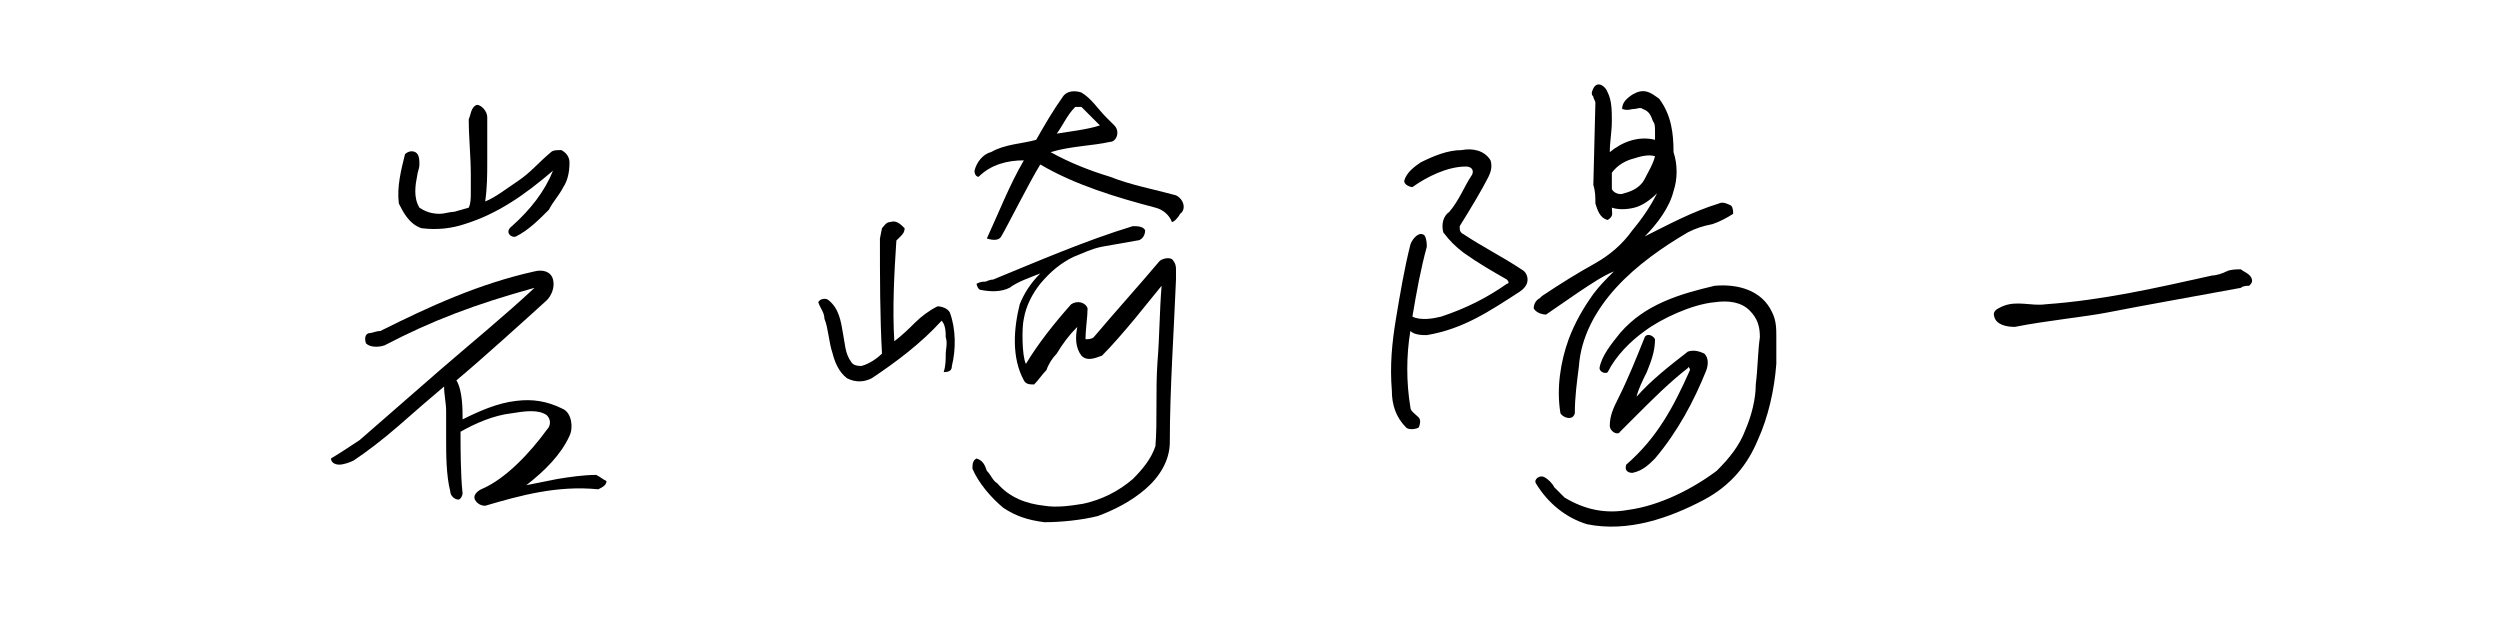
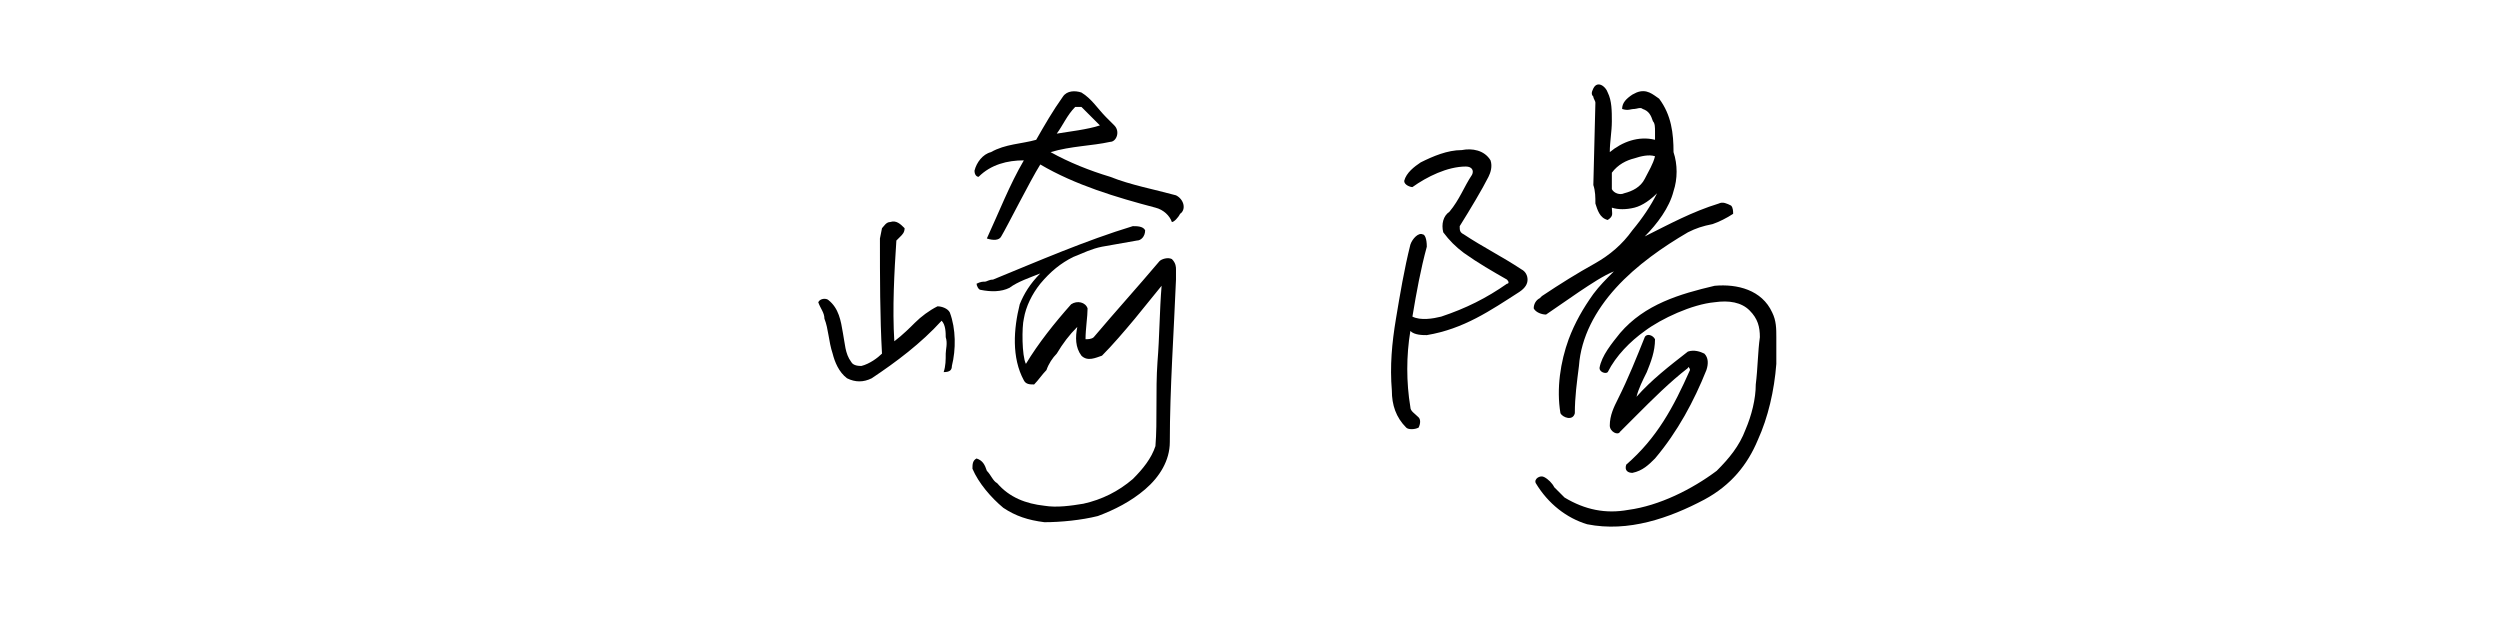
<svg xmlns="http://www.w3.org/2000/svg" version="1.1" id="レイヤー_1" x="0px" y="0px" viewBox="0 0 121.6 30" style="enable-background:new 0 0 121.6 30;" xml:space="preserve">
  <g>
-     <path d="M23.6,24.6c-0.2,0-0.4-0.1-0.5-0.3c-0.1-0.2,0.1-0.4,0.3-0.5c1.2-0.5,2.4-1.8,3.2-2.9c0.2-0.2,0.2-0.5,0-0.7   c-0.4-0.3-1.1-0.2-1.7-0.1c-0.9,0.1-1.8,0.5-2.5,0.9c0,0.7,0,2.1,0.1,3c0,0.1-0.1,0.3-0.2,0.3c-0.2,0-0.4-0.2-0.4-0.4   c-0.2-0.8-0.2-1.8-0.2-2.6c0-0.4,0-0.9,0-1.3c0-0.4-0.1-0.8-0.1-1.2c-0.6,0.5-1.4,1.2-2.2,1.9s-1.6,1.3-2.2,1.7   c-0.2,0.1-0.5,0.2-0.7,0.2c-0.2,0-0.4-0.1-0.4-0.3c0.5-0.3,1.1-0.7,1.4-0.9l3.9-3.4c1.5-1.3,3.1-2.6,4.6-4c-2.9,0.8-5,1.6-7.3,2.8   c-0.3,0.1-0.7,0.1-0.9-0.1c-0.1-0.3,0-0.5,0.2-0.5c0.1,0,0.3-0.1,0.5-0.1c2.4-1.2,4.8-2.3,7.5-2.9c0.4-0.1,0.8,0,0.9,0.4   c0.1,0.4-0.1,0.8-0.3,1c-1.1,1-3.2,2.9-4.4,3.9c0.3,0.5,0.3,1.4,0.3,1.9c0.8-0.4,1.7-0.8,2.6-0.9c0.8-0.1,1.5,0,2.3,0.4   c0.4,0.2,0.5,0.9,0.3,1.3c-0.4,0.9-1.2,1.7-2.1,2.4c0.5-0.1,1-0.2,1.5-0.3c0.6-0.1,1.3-0.2,1.9-0.2c0.2,0.1,0.3,0.2,0.5,0.3   c0,0.2-0.2,0.3-0.4,0.4C27.1,23.6,25.3,24.1,23.6,24.6z M26.7,10.2c-0.5,0.5-1,1-1.6,1.3c-0.2,0.1-0.6-0.2-0.2-0.5   c0.9-0.8,1.6-1.7,2-2.7c-1.4,1.2-2.7,2.1-4.3,2.6c-0.6,0.2-1.3,0.3-2.1,0.2c-0.6-0.2-0.9-0.8-1.1-1.2c-0.1-0.8,0.1-1.6,0.3-2.4   c0.1-0.1,0.3-0.2,0.5-0.1c0.2,0.1,0.2,0.4,0.2,0.6c0,0.2-0.1,0.4-0.1,0.5c-0.1,0.5-0.2,1.1,0.1,1.6c0.3,0.2,0.6,0.3,1,0.3   c0.2,0,0.5-0.1,0.7-0.1l0.7-0.2c0.1-0.2,0.1-0.5,0.1-0.7c0-0.3,0-0.6,0-0.9c0-0.9-0.1-1.8-0.1-2.7c0.1-0.2,0.1-0.6,0.4-0.7   c0.2,0,0.5,0.3,0.5,0.6c0,0.7,0,1.4,0,2.1c0,0.7,0,1.3-0.1,2c0.5-0.2,1-0.6,1.6-1s1-0.9,1.6-1.4c0.1-0.1,0.3-0.1,0.5-0.1   c0.2,0.1,0.4,0.3,0.4,0.6c0,0.5-0.1,0.9-0.3,1.2C27.2,9.5,26.9,9.8,26.7,10.2z" />
    <path d="M46,17.2c0-0.2,0.1-0.5,0-0.8c0-0.2,0-0.6-0.2-0.8c-1,1.1-2.2,2-3.4,2.8c-0.4,0.2-0.8,0.2-1.2,0c-0.4-0.3-0.6-0.8-0.7-1.2   c-0.2-0.6-0.2-1.2-0.4-1.7c0-0.3-0.2-0.5-0.3-0.8c0.1-0.2,0.4-0.2,0.5-0.1c0.5,0.4,0.6,1,0.7,1.6c0.1,0.5,0.1,1,0.4,1.4   c0.1,0.2,0.4,0.2,0.5,0.2c0.4-0.1,0.8-0.4,1-0.6c-0.1-1.8-0.1-3.7-0.1-5.6l0.1-0.5c0.1-0.1,0.2-0.3,0.4-0.3   c0.3-0.1,0.5,0.1,0.7,0.3c0,0.2-0.1,0.3-0.2,0.4c-0.1,0.1-0.1,0.1-0.2,0.2c-0.1,1.5-0.2,3.3-0.1,4.9c0.4-0.3,0.8-0.7,1-0.9   c0.3-0.3,0.7-0.6,1.1-0.8c0.2,0,0.5,0.1,0.6,0.3c0.3,0.8,0.3,1.8,0.1,2.6c0,0.2-0.1,0.3-0.4,0.3C46,17.8,46,17.5,46,17.2z    M55.7,23.8c-0.7,0.6-1.5,1-2.3,1.3c-0.8,0.2-1.8,0.3-2.6,0.3c-0.8-0.1-1.4-0.3-2-0.7c-0.6-0.5-1.2-1.2-1.5-1.9   c0-0.2,0-0.4,0.2-0.5c0.3,0.1,0.4,0.3,0.5,0.6c0.2,0.2,0.3,0.5,0.5,0.6c0.6,0.7,1.4,1,2.3,1.1c0.6,0.1,1.3,0,1.9-0.1   c0.9-0.2,1.7-0.6,2.4-1.2c0.5-0.5,0.9-1,1.1-1.6c0.1-1.2,0-2.7,0.1-4.1c0.1-1.2,0.1-2.5,0.2-3.7l-1.3,1.6c-0.5,0.6-1.1,1.3-1.6,1.8   c-0.3,0.1-0.7,0.3-1,0c-0.3-0.4-0.3-0.9-0.2-1.4c-0.4,0.4-0.7,0.8-1,1.3c-0.2,0.2-0.4,0.5-0.5,0.8c-0.2,0.2-0.4,0.5-0.6,0.7   c-0.2,0-0.4,0-0.5-0.2c-0.6-1.1-0.5-2.5-0.2-3.7c0.2-0.5,0.5-1,1-1.5c-0.5,0.2-1.1,0.4-1.5,0.7c-0.4,0.2-0.9,0.2-1.4,0.1   c-0.1,0-0.2-0.2-0.2-0.3c0.2-0.1,0.3-0.1,0.4-0.1s0.2-0.1,0.4-0.1c2.2-0.9,4.5-1.9,6.8-2.6c0.2,0,0.5,0,0.6,0.2   c0,0.3-0.2,0.5-0.4,0.5L53.6,12c-0.5,0.1-0.9,0.3-1.4,0.5c-0.6,0.3-1.1,0.7-1.6,1.3c-0.4,0.5-0.7,1.1-0.8,1.7   c-0.1,0.4-0.1,1.8,0.1,2.2c0.6-1,1.4-2,2.2-2.9c0.3-0.2,0.7-0.1,0.8,0.2c0,0.4-0.1,1-0.1,1.5c0.1,0,0.3,0,0.4-0.1   c1.1-1.3,2.1-2.4,3.2-3.7c0.1-0.1,0.4-0.2,0.6-0.1c0.2,0.2,0.2,0.4,0.2,0.5c0,0.2,0,0.3,0,0.5c-0.1,2.5-0.3,5.3-0.3,7.9   C56.9,22.4,56.4,23.2,55.7,23.8z M57,10.8c-0.1-0.3-0.4-0.6-0.8-0.7c-1.9-0.5-3.9-1.1-5.6-2.1c-0.5,0.8-1.6,3-1.9,3.5   c-0.1,0.2-0.4,0.2-0.7,0.1c0.6-1.3,1.1-2.6,1.8-3.8C49,7.8,48.2,8,47.6,8.6c-0.1,0-0.2-0.1-0.2-0.3c0.1-0.4,0.4-0.8,0.8-0.9   c0.7-0.4,1.5-0.4,2.2-0.6c0.4-0.7,0.8-1.4,1.3-2.1c0.2-0.3,0.6-0.3,0.9-0.2c0.5,0.3,0.8,0.8,1.2,1.2l0.4,0.4   c0.3,0.3,0.1,0.8-0.2,0.8c-0.9,0.2-1.9,0.2-2.9,0.5C52,7.9,53,8.3,54,8.6c1,0.4,2.1,0.6,3.2,0.9c0.4,0.2,0.5,0.7,0.2,0.9   C57.3,10.6,57.1,10.8,57,10.8z M52.3,5.2c-0.4,0.4-0.6,0.9-0.9,1.3c0.6-0.1,1.5-0.2,2.1-0.4c-0.2-0.2-0.7-0.7-0.9-0.9H52.3z" />
    <path d="M69.4,16.3c-0.2,0-0.6,0-0.8-0.2c-0.2,1.2-0.2,2.5,0,3.7c0,0.2,0.2,0.3,0.4,0.5c0.1,0.1,0.1,0.3,0,0.5   c-0.2,0.1-0.5,0.1-0.6,0c-0.5-0.5-0.7-1.1-0.7-1.8c-0.1-1.2,0-2.3,0.2-3.5c0.2-1.2,0.4-2.4,0.7-3.6c0.1-0.3,0.4-0.6,0.6-0.5   c0.1,0,0.2,0.2,0.2,0.6c-0.3,1.1-0.5,2.2-0.7,3.4c0.4,0.2,1,0.1,1.4,0c1.2-0.4,2.2-0.9,3.2-1.6c0.1,0,0.1-0.1,0-0.2   c-0.7-0.4-1.4-0.8-2.1-1.3c-0.4-0.3-0.7-0.6-1-1c-0.1-0.4,0-0.8,0.3-1c0.5-0.6,0.7-1.2,1.1-1.8c0.1-0.2,0-0.4-0.3-0.4   c-0.9,0-1.9,0.5-2.6,1c-0.1,0-0.4-0.1-0.4-0.3c0.1-0.4,0.5-0.7,0.8-0.9c0.6-0.3,1.3-0.6,2-0.6c0.5-0.1,1.1,0,1.4,0.5   c0.1,0.3,0,0.6-0.1,0.8c-0.3,0.6-0.9,1.6-1.4,2.4c0,0.2,0,0.3,0.2,0.4c0.9,0.6,1.9,1.1,2.8,1.7c0.2,0.1,0.3,0.3,0.3,0.5   c0,0.2-0.1,0.4-0.4,0.6C72.5,15.1,71.2,16,69.4,16.3z M82.1,11.3c-1.2,0.7-2.5,1.6-3.5,2.7c-1,1.1-1.7,2.4-1.8,3.8   c-0.1,0.8-0.2,1.5-0.2,2.3c-0.1,0.4-0.6,0.2-0.7,0c-0.2-1.2,0-2.5,0.4-3.6c0.3-0.8,0.7-1.5,1.2-2.2c0.3-0.4,0.6-0.7,1-1.1   c-0.5,0.2-1.1,0.6-1.7,1l-1.6,1.1c-0.2,0-0.5-0.1-0.6-0.3c0-0.2,0.1-0.4,0.3-0.5l0.1-0.1c0.9-0.6,1.7-1.1,2.6-1.6   c0.7-0.4,1.3-0.9,1.8-1.6c0.5-0.6,0.9-1.2,1.2-1.8c-0.3,0.3-0.7,0.6-1.1,0.7c-0.4,0.1-0.8,0.1-1.1,0c0,0.3,0.1,0.4-0.2,0.6   c-0.4-0.1-0.5-0.5-0.6-0.8c0-0.3,0-0.6-0.1-0.9l0.1-4c0-0.1-0.1-0.2-0.1-0.3c-0.1-0.1-0.1-0.2,0-0.4c0.2-0.4,0.6-0.1,0.7,0.2   c0.2,0.4,0.2,0.9,0.2,1.4s-0.1,1-0.1,1.5c0.6-0.5,1.4-0.8,2.2-0.6c0-0.1,0-0.3,0-0.4c0-0.2,0-0.4-0.1-0.5c-0.1-0.3-0.2-0.5-0.5-0.6   c-0.1-0.1-0.3,0-0.4,0c-0.2,0-0.3,0.1-0.6,0c0-0.3,0.2-0.5,0.5-0.7l0.2-0.1c0.5-0.2,0.8,0.1,1.1,0.3c0.6,0.8,0.7,1.7,0.7,2.6   c0.2,0.6,0.2,1.3,0,1.9c-0.2,0.8-0.8,1.6-1.4,2.2c1.2-0.6,2.3-1.2,3.6-1.6c0.2-0.1,0.4,0,0.6,0.1c0.1,0.1,0.1,0.3,0.1,0.4   c-0.3,0.2-0.7,0.4-1,0.5C82.8,11,82.5,11.1,82.1,11.3z M82.9,24.3c-1.7,0.9-3.7,1.6-5.7,1.2c-1-0.3-1.9-1-2.5-2   c-0.1-0.2,0.2-0.4,0.4-0.3c0.2,0.1,0.4,0.3,0.5,0.5c0.2,0.2,0.4,0.4,0.5,0.5c1,0.6,2,0.8,3.1,0.6c1.5-0.2,3.1-1,4.3-1.9   c0.6-0.6,1.1-1.2,1.4-2c0.3-0.7,0.5-1.5,0.5-2.2c0.1-0.8,0.1-1.6,0.2-2.3c0-0.5-0.1-0.9-0.5-1.3c-0.4-0.4-1-0.5-1.7-0.4   c-1.1,0.1-2.6,0.8-3.4,1.4c-0.7,0.5-1.4,1.2-1.8,2c-0.1,0.1-0.4,0-0.4-0.2c0.1-0.6,0.6-1.2,1-1.7c1.2-1.4,2.9-1.9,4.6-2.3   c1.1-0.1,2.3,0.2,2.8,1.3c0.2,0.4,0.2,0.8,0.2,1.2c0,0.4,0,0.9,0,1.3c-0.1,1.3-0.4,2.6-0.9,3.7C85,22.6,84.2,23.6,82.9,24.3z    M79.4,23c-0.2,0-0.4-0.1-0.3-0.4c1.5-1.3,2.3-2.8,3.1-4.6c0-0.1-0.1-0.2-0.1-0.1c-0.9,0.7-1.7,1.5-2.5,2.3L78.8,21   c-0.1,0.2-0.5,0-0.5-0.3c0-0.5,0.2-0.9,0.4-1.3c0.5-1,0.9-2,1.3-3c0.1-0.2,0.4-0.1,0.5,0.1c0,0.6-0.2,1.1-0.4,1.6   c-0.2,0.4-0.4,0.8-0.5,1.2c0.7-0.8,1.6-1.5,2.5-2.2c0.3-0.1,0.6,0,0.8,0.1c0.2,0.2,0.2,0.5,0.1,0.8c-0.6,1.5-1.4,3-2.5,4.3   C80.2,22.6,79.9,22.9,79.4,23z M78.4,8.4v0.8c0.1,0.2,0.4,0.3,0.6,0.2c0.4-0.1,0.8-0.3,1-0.7s0.4-0.7,0.5-1.1c-0.3-0.1-0.7,0-1,0.1   C79.1,7.8,78.7,8,78.4,8.4z" />
-     <path d="M109,14c-1.6,0.3-5,0.9-6.5,1.2c-1,0.2-3,0.4-4.5,0.7c-0.4,0-0.9-0.1-1-0.5c-0.1-0.3,0.2-0.4,0.4-0.5   c0.7-0.3,1.4,0,2.1-0.1c2.8-0.2,5.4-0.8,8.1-1.4c0.2,0,0.5-0.1,0.7-0.2c0.2-0.1,0.5-0.1,0.7-0.1c0.1,0.1,0.4,0.2,0.5,0.4   c0.1,0.2,0,0.3-0.1,0.4C109.3,13.9,109.1,13.9,109,14z" />
  </g>
</svg>